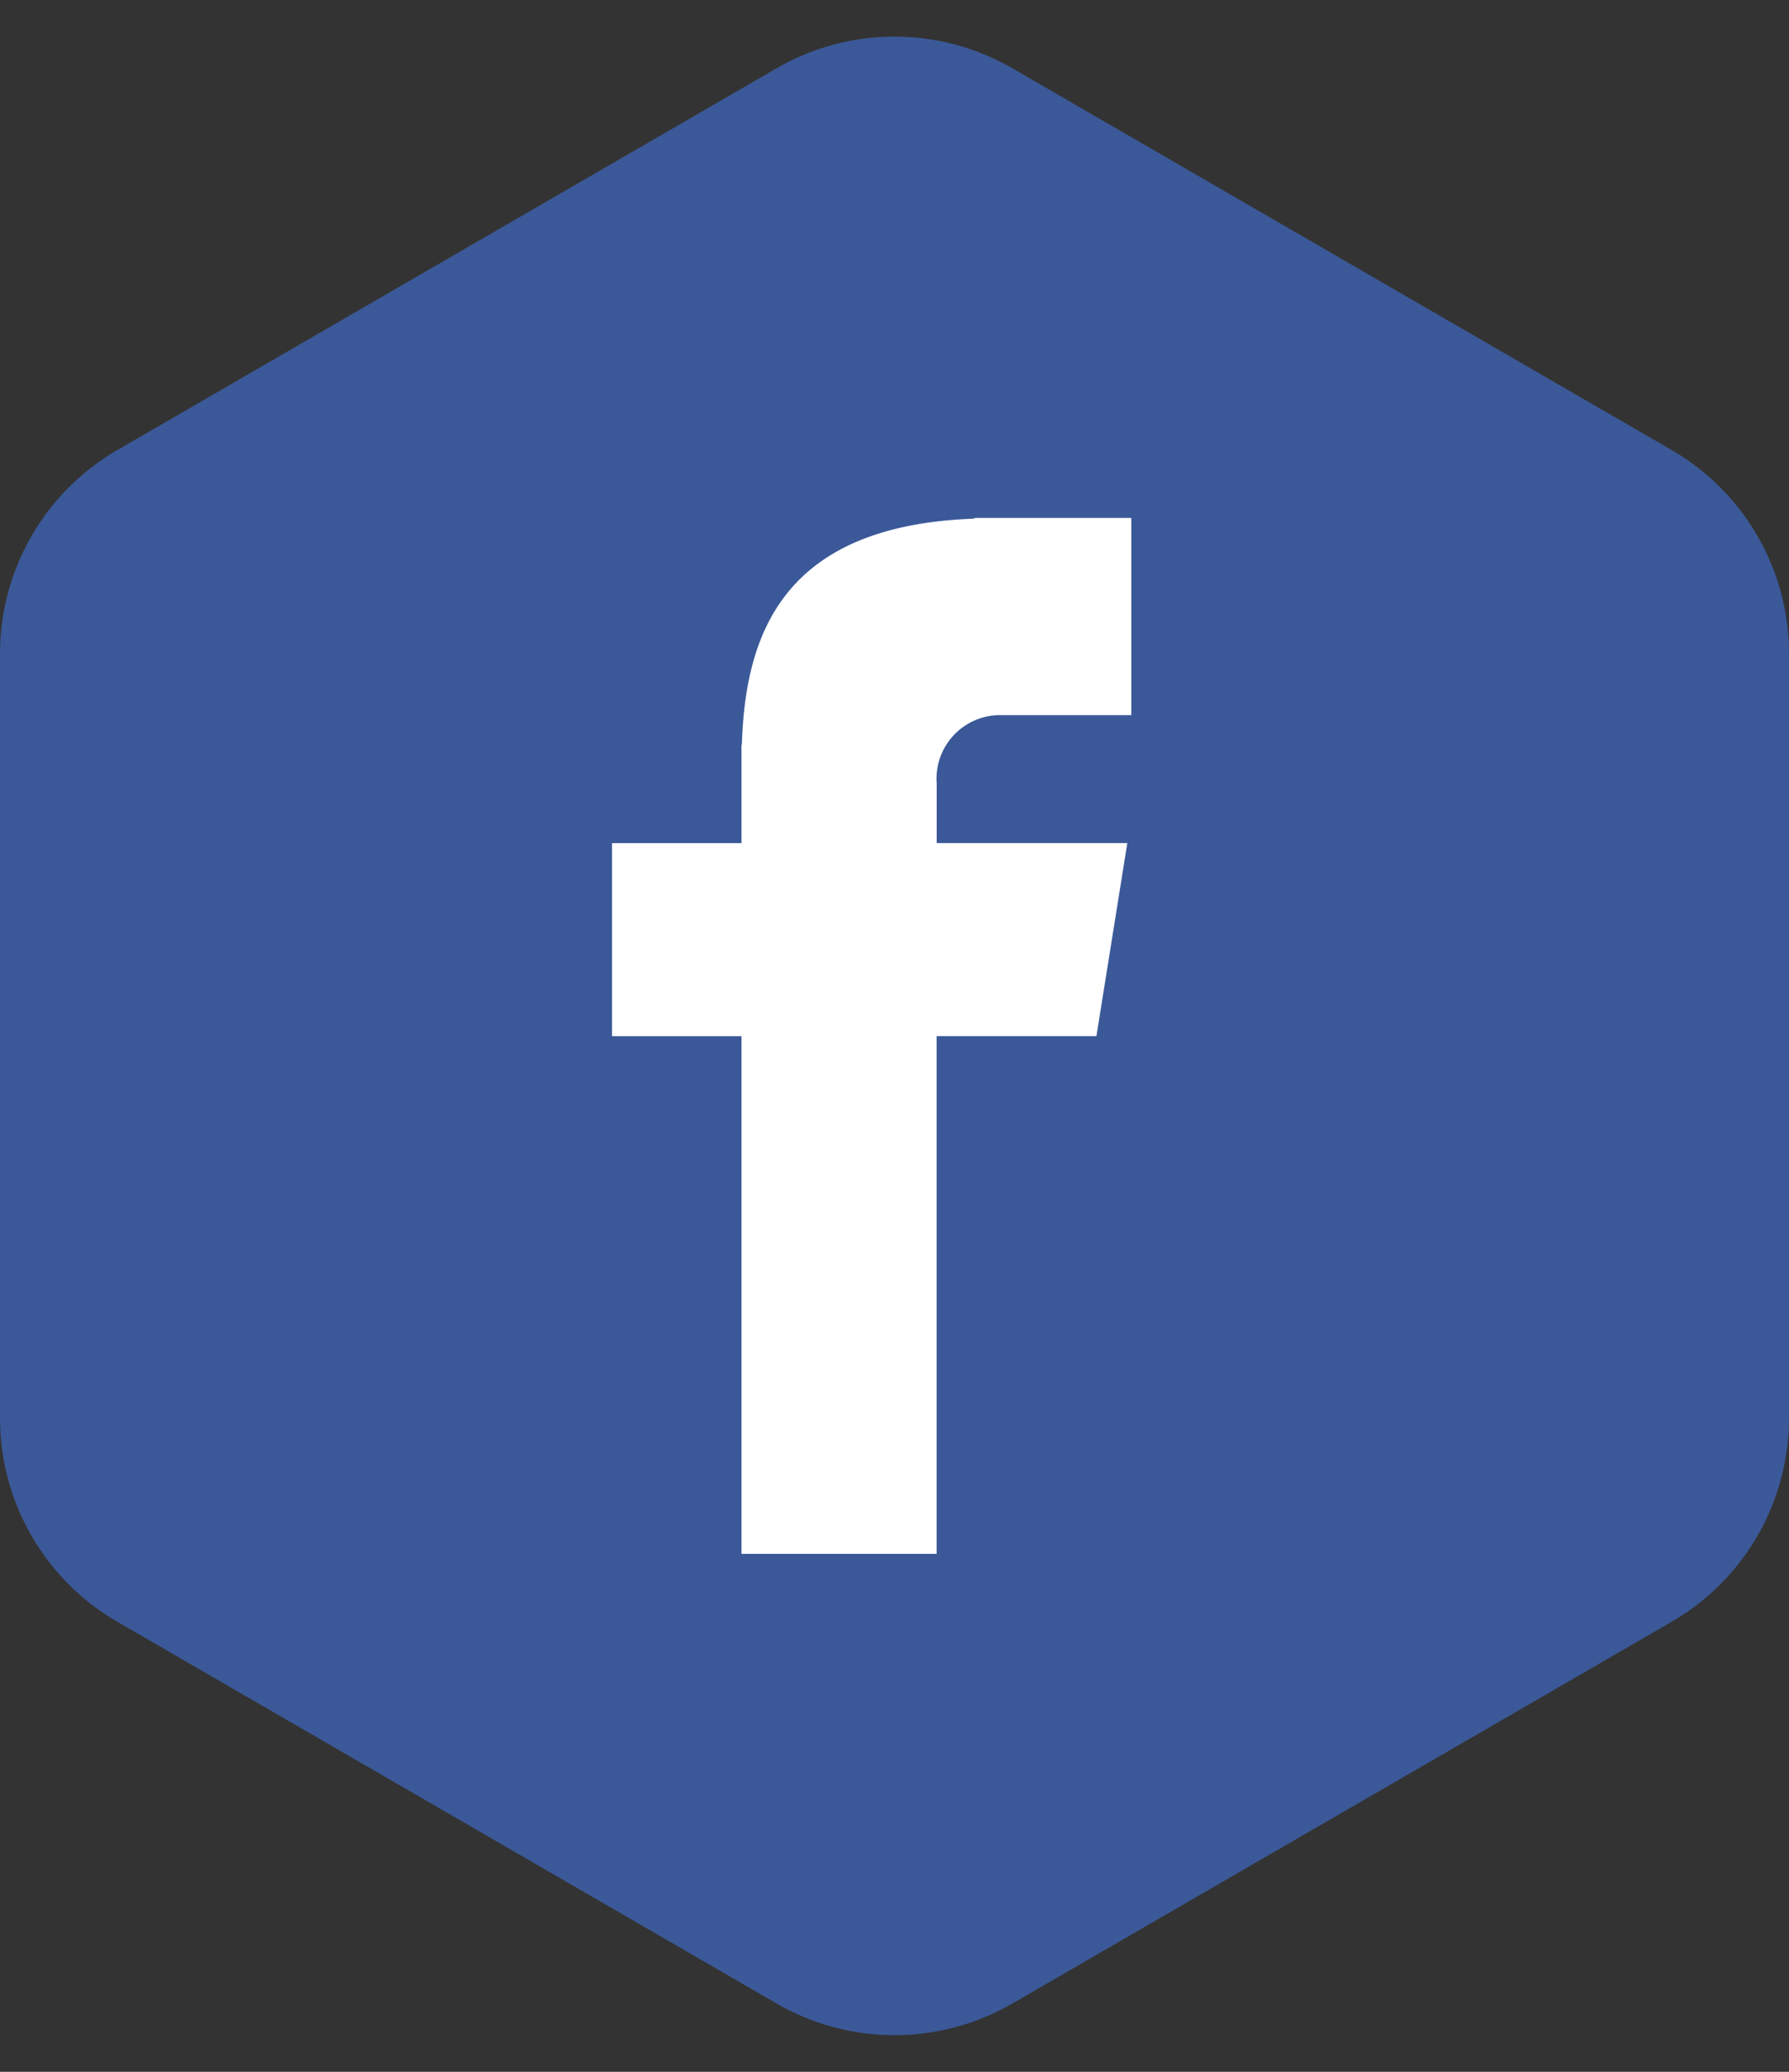
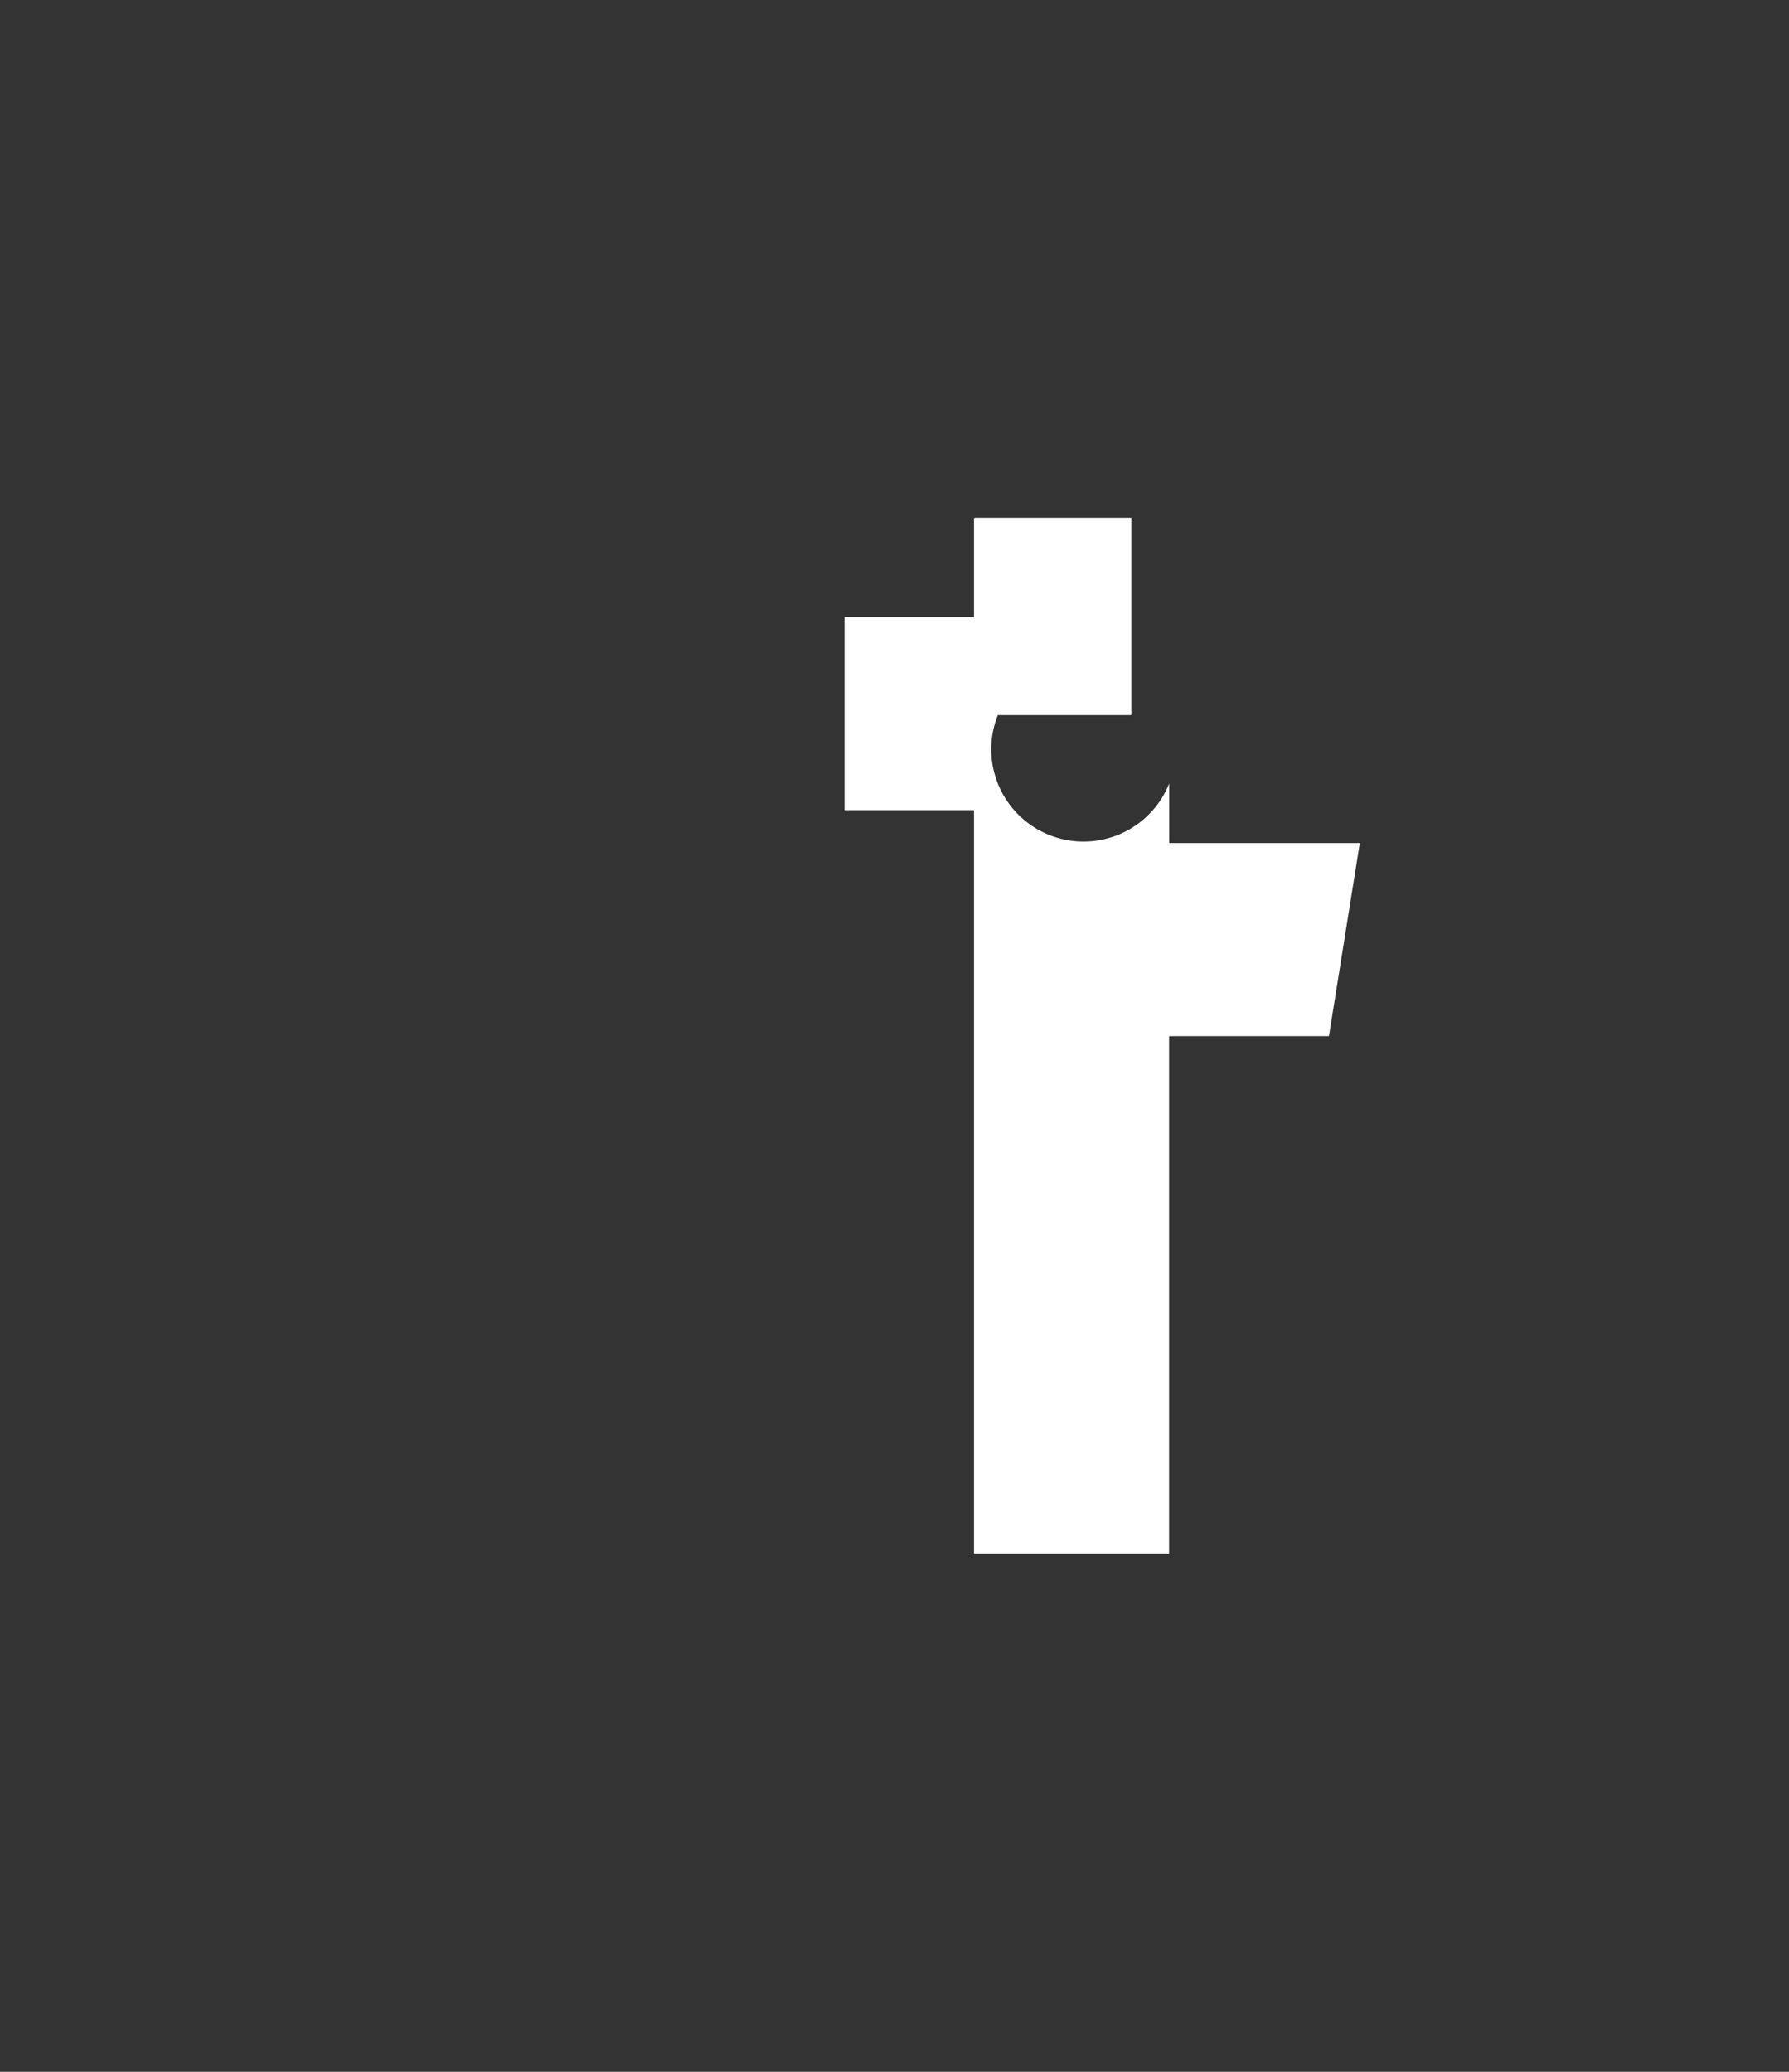
<svg xmlns="http://www.w3.org/2000/svg" width="38" height="44" viewBox="0 0 38 44">
  <rect x="0" y="0" width="38" height="44" fill="#333333" stroke="none" />
  <g id="facebook" transform="translate(-20 -506)">
-     <path id="Polygon_40" data-name="Polygon 40" d="M30.117,0a5,5,0,0,1,4.327,2.495l8.105,14a5,5,0,0,1,0,5.01l-8.105,14A5,5,0,0,1,30.117,38H13.883a5,5,0,0,1-4.327-2.495l-8.105-14a5,5,0,0,1,0-5.01l8.105-14A5,5,0,0,1,13.883,0Z" transform="translate(58 506) rotate(90)" fill="#3b5998" />
-     <path id="Path_77135" data-name="Path 77135" d="M117.331,76.735h2.835V72.547h-3.333v.015c-4.038.143-4.866,2.413-4.939,4.8h-.008v2.091h-2.75v4.1h2.75V94.547h4.144V83.552h3.395l.656-4.1h-4.049V78.187A1.351,1.351,0,0,1,117.331,76.735Z" transform="translate(-76.136 444.453)" fill="#fff" />
+     <path id="Path_77135" data-name="Path 77135" d="M117.331,76.735h2.835V72.547h-3.333v.015h-.008v2.091h-2.75v4.1h2.75V94.547h4.144V83.552h3.395l.656-4.1h-4.049V78.187A1.351,1.351,0,0,1,117.331,76.735Z" transform="translate(-76.136 444.453)" fill="#fff" />
  </g>
</svg>